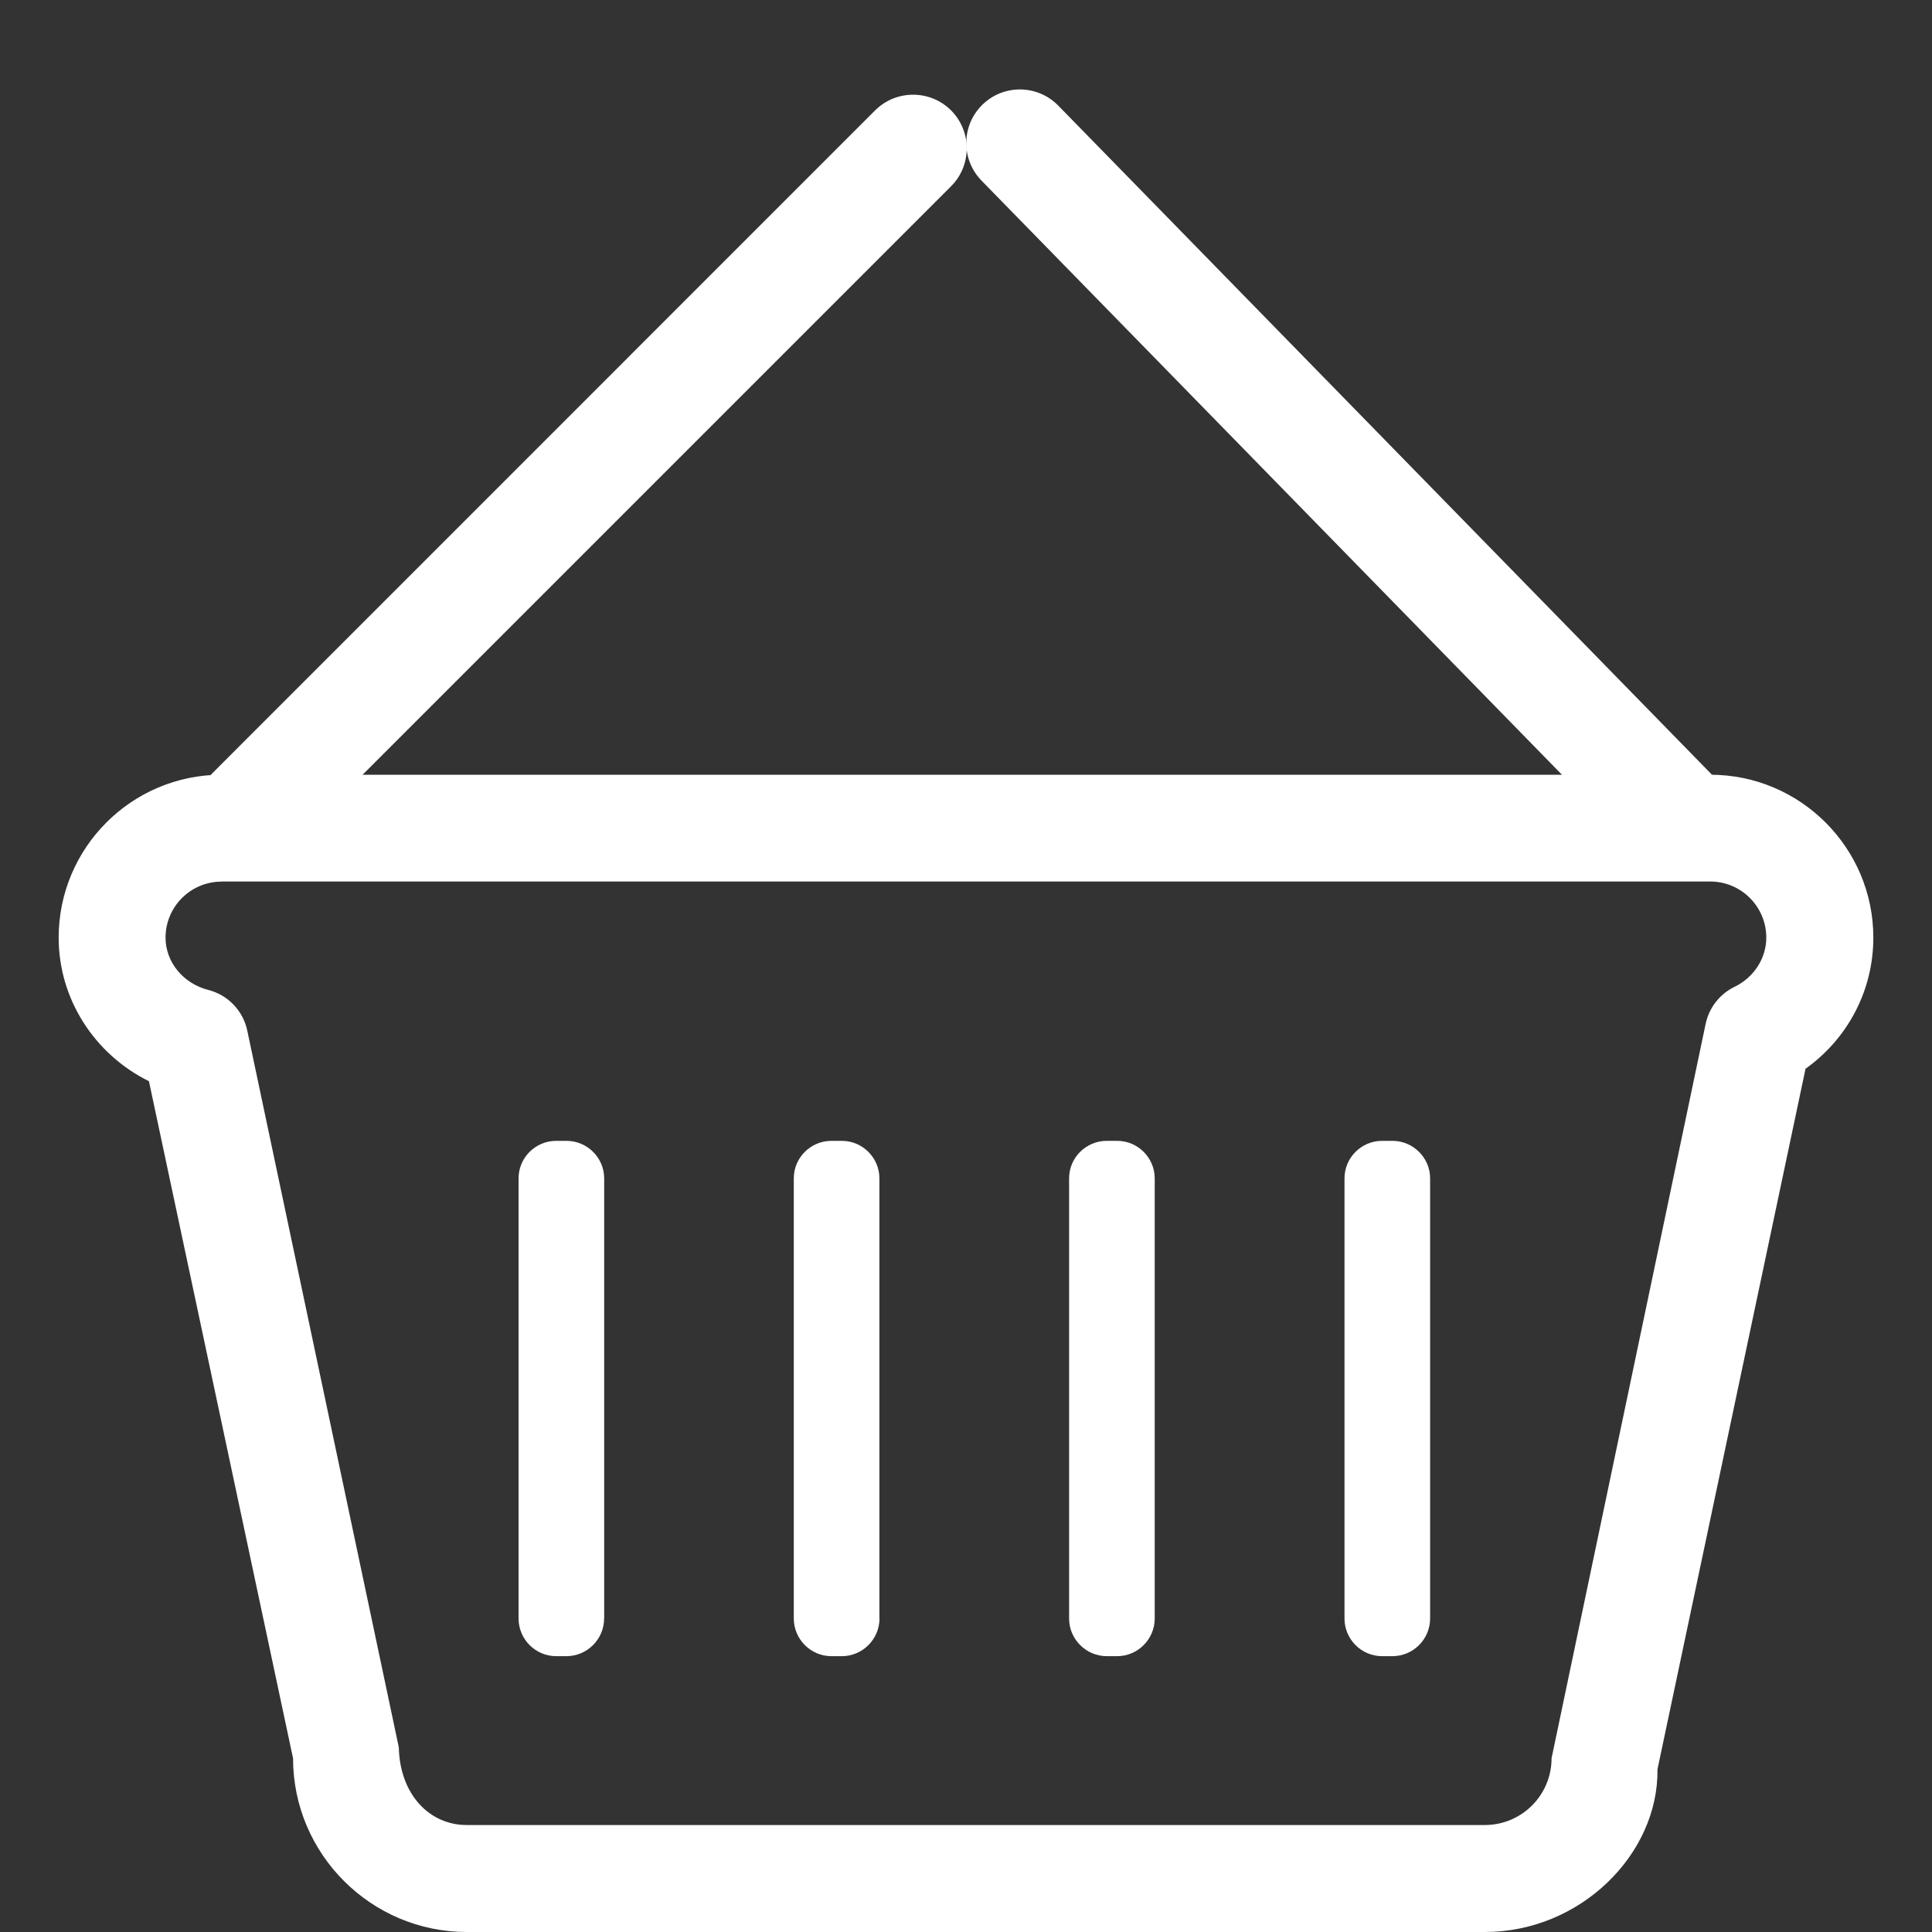
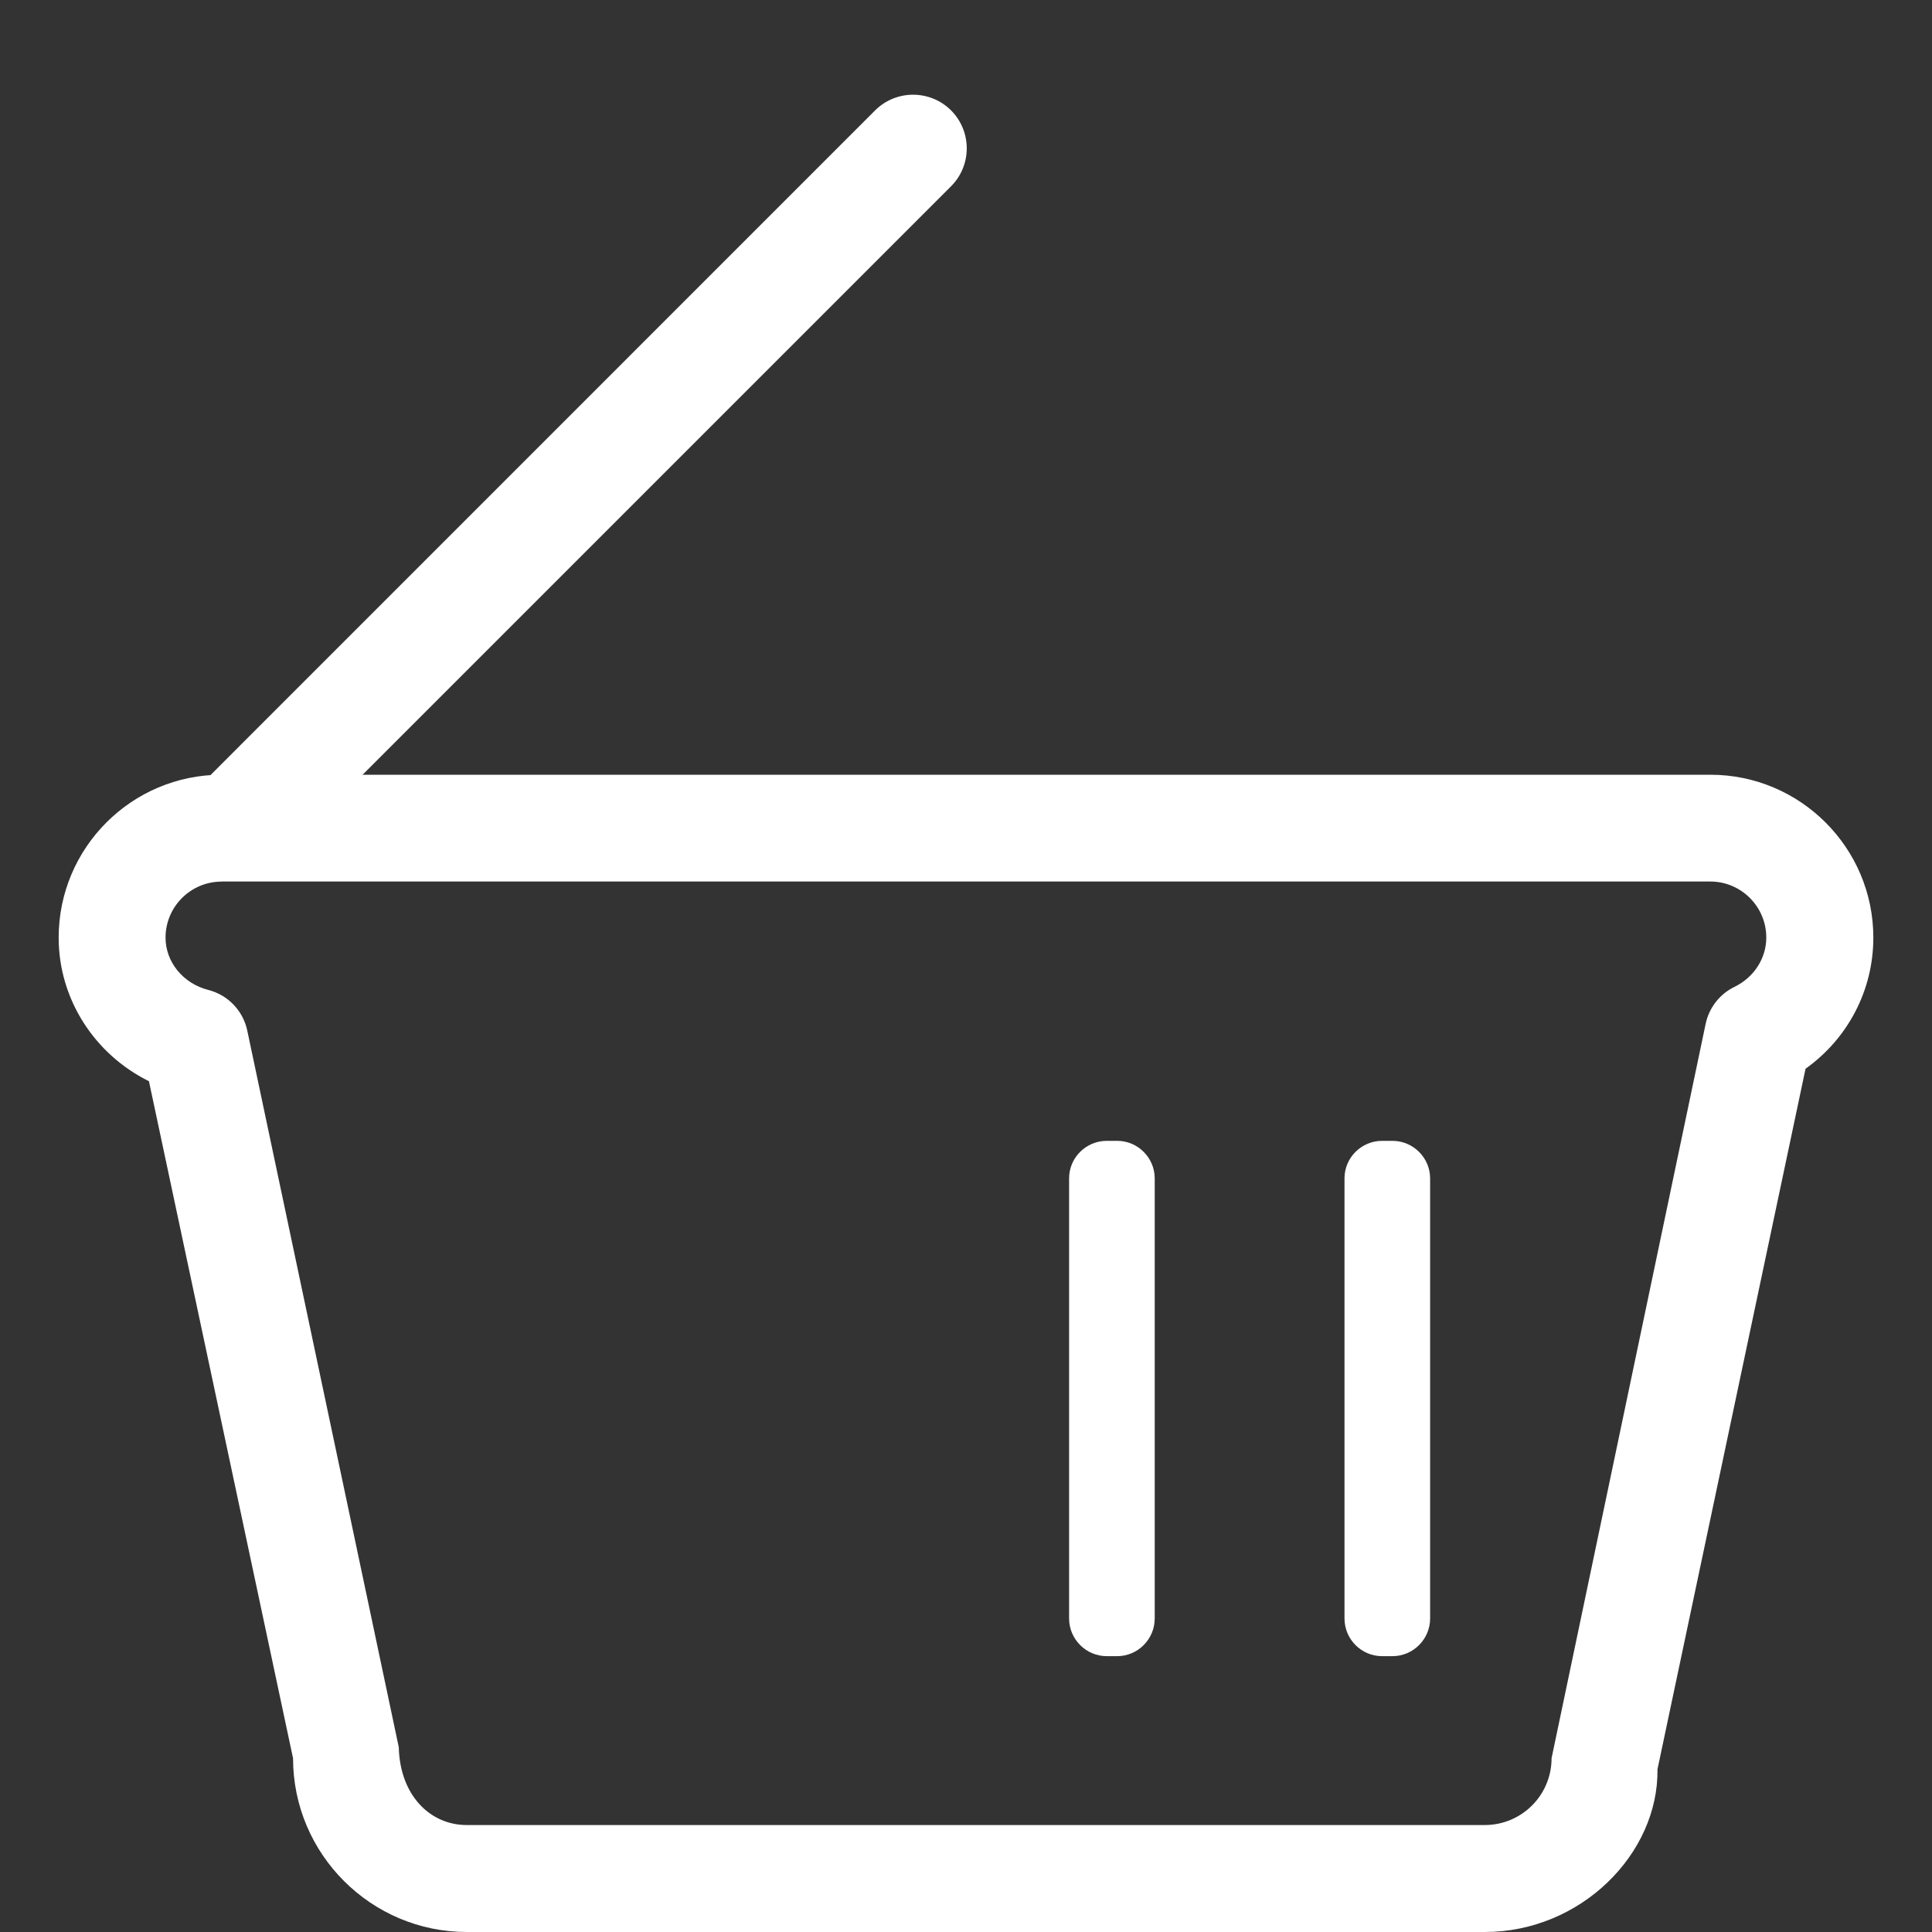
<svg xmlns="http://www.w3.org/2000/svg" width="22" height="22" viewBox="0 0 22 22" fill="none">
  <rect x="0" y="0" width="22" height="22" fill="#333333" stroke="none" />
  <path d="M16.908 22H5.316C4.225 22 3.337 21.112 3.337 20.022L1.696 12.312C1.076 12.005 0.668 11.377 0.668 10.677C0.668 9.653 1.5 8.822 2.523 8.822H19.476C20.499 8.822 21.332 9.653 21.332 10.677C21.332 11.276 21.043 11.825 20.56 12.17L18.874 20.147C18.887 21.112 17.999 22 16.908 22ZM2.523 10.039C2.171 10.039 1.885 10.325 1.885 10.677C1.885 10.954 2.085 11.2 2.373 11.273C2.597 11.33 2.769 11.511 2.816 11.737L4.541 19.896C4.554 20.442 4.896 20.782 5.315 20.782H16.907C17.328 20.782 17.668 20.442 17.668 20.021L19.422 11.661C19.46 11.477 19.581 11.321 19.748 11.239C19.973 11.13 20.113 10.913 20.113 10.676C20.113 10.324 19.827 10.038 19.475 10.038H2.523V10.039Z" fill="white" />
-   <path d="M6.879 18.43C6.879 18.666 6.686 18.859 6.45 18.859H6.333C6.097 18.859 5.905 18.666 5.905 18.43V13.418C5.905 13.182 6.098 12.991 6.333 12.991H6.451C6.687 12.991 6.88 13.184 6.88 13.418V18.43H6.879Z" fill="white" />
-   <path d="M10.015 18.43C10.015 18.666 9.821 18.859 9.587 18.859H9.467C9.232 18.859 9.039 18.666 9.039 18.43V13.418C9.039 13.182 9.232 12.991 9.467 12.991H9.586C9.822 12.991 10.014 13.184 10.014 13.418V18.43H10.015Z" fill="white" />
  <path d="M13.149 18.43C13.149 18.666 12.956 18.859 12.722 18.859H12.603C12.367 18.859 12.174 18.666 12.174 18.43V13.418C12.174 13.182 12.367 12.991 12.603 12.991H12.722C12.957 12.991 13.149 13.184 13.149 13.418V18.43Z" fill="white" />
  <path d="M16.285 18.43C16.285 18.666 16.092 18.859 15.856 18.859H15.738C15.502 18.859 15.31 18.666 15.31 18.43V13.418C15.31 13.182 15.503 12.991 15.738 12.991H15.856C16.092 12.991 16.285 13.184 16.285 13.418V18.43Z" fill="white" />
  <path fill-rule="evenodd" clip-rule="evenodd" d="M10.83 2.121L3.284 9.667C3.045 9.906 2.658 9.906 2.42 9.667C2.181 9.429 2.181 9.042 2.42 8.803L9.965 1.257C10.204 1.019 10.591 1.019 10.83 1.257C11.068 1.496 11.068 1.883 10.83 2.121Z" fill="white" />
-   <path fill-rule="evenodd" clip-rule="evenodd" d="M19.505 9.708C19.264 9.943 18.877 9.939 18.641 9.697L11.177 2.057C10.941 1.815 10.946 1.428 11.187 1.192C11.428 0.957 11.815 0.961 12.051 1.203L19.515 8.843C19.751 9.085 19.747 9.472 19.505 9.708Z" fill="white" />
</svg>